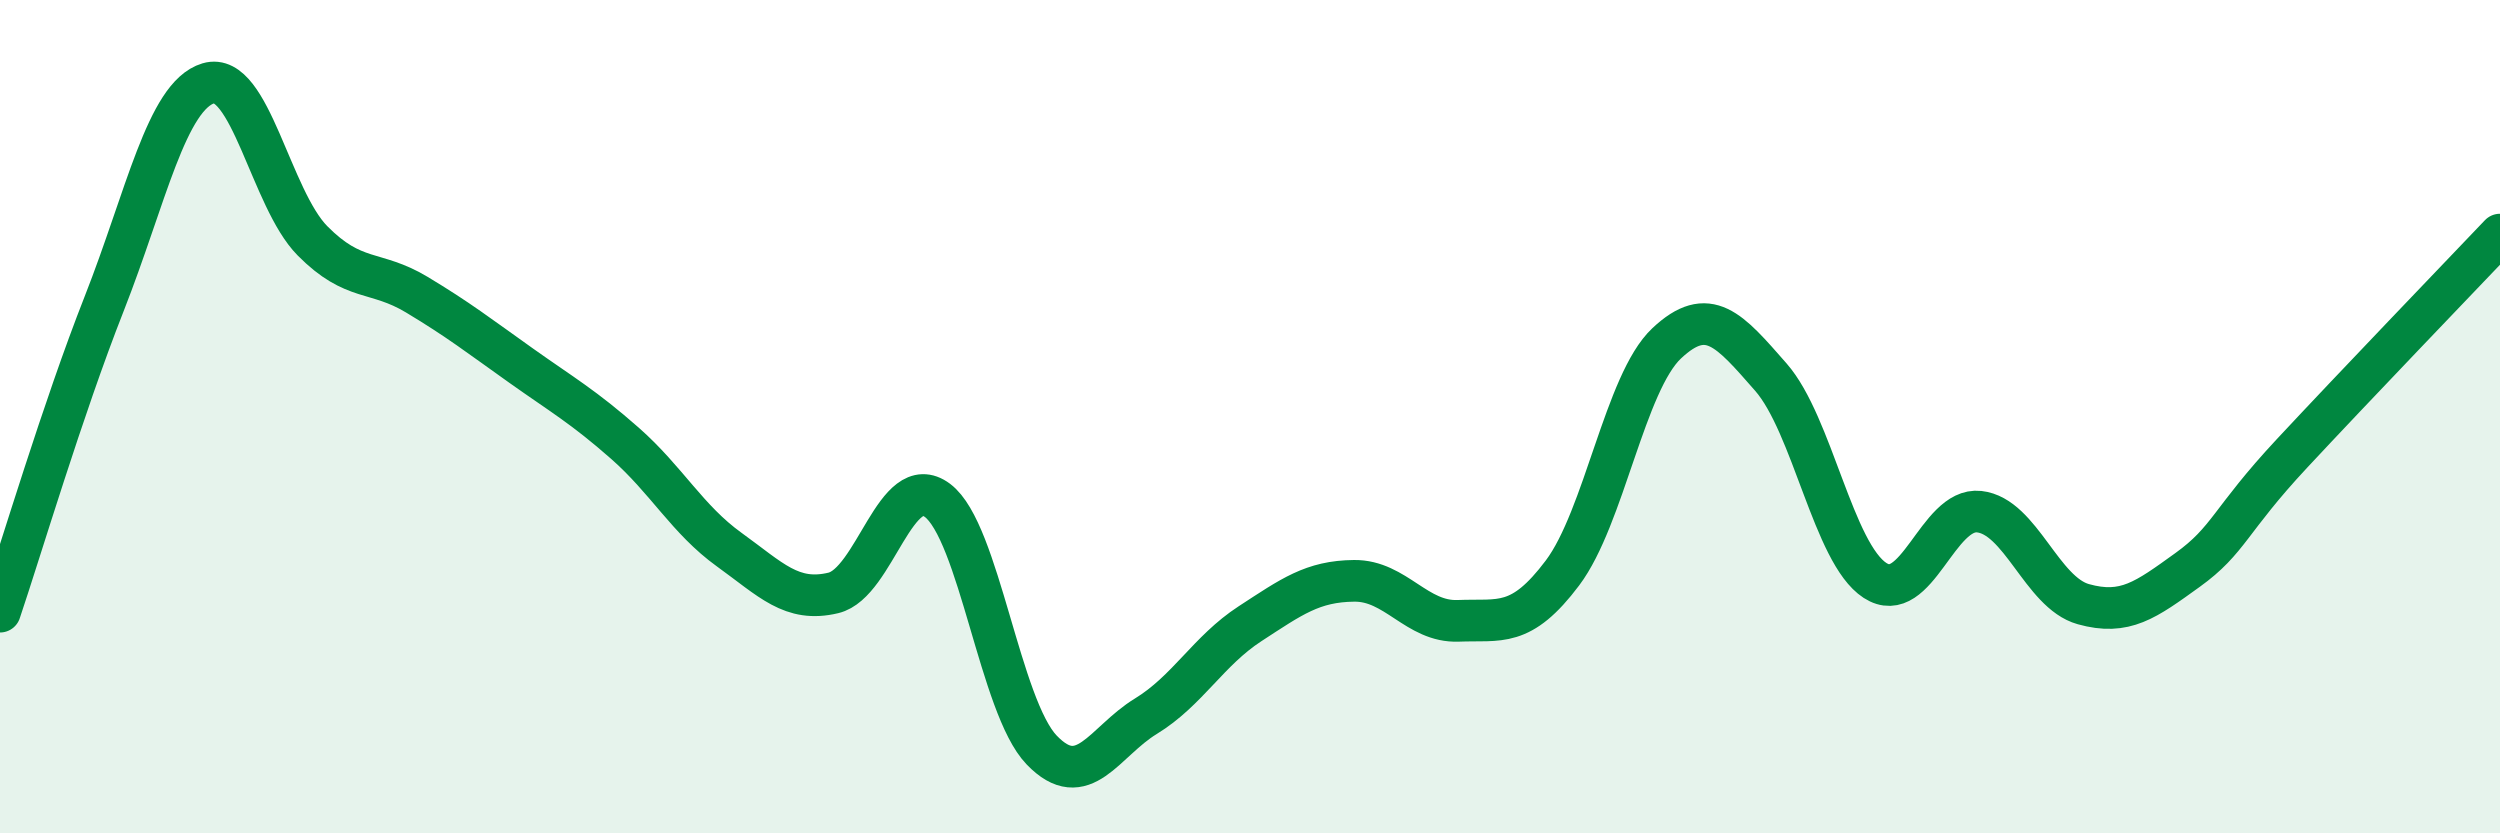
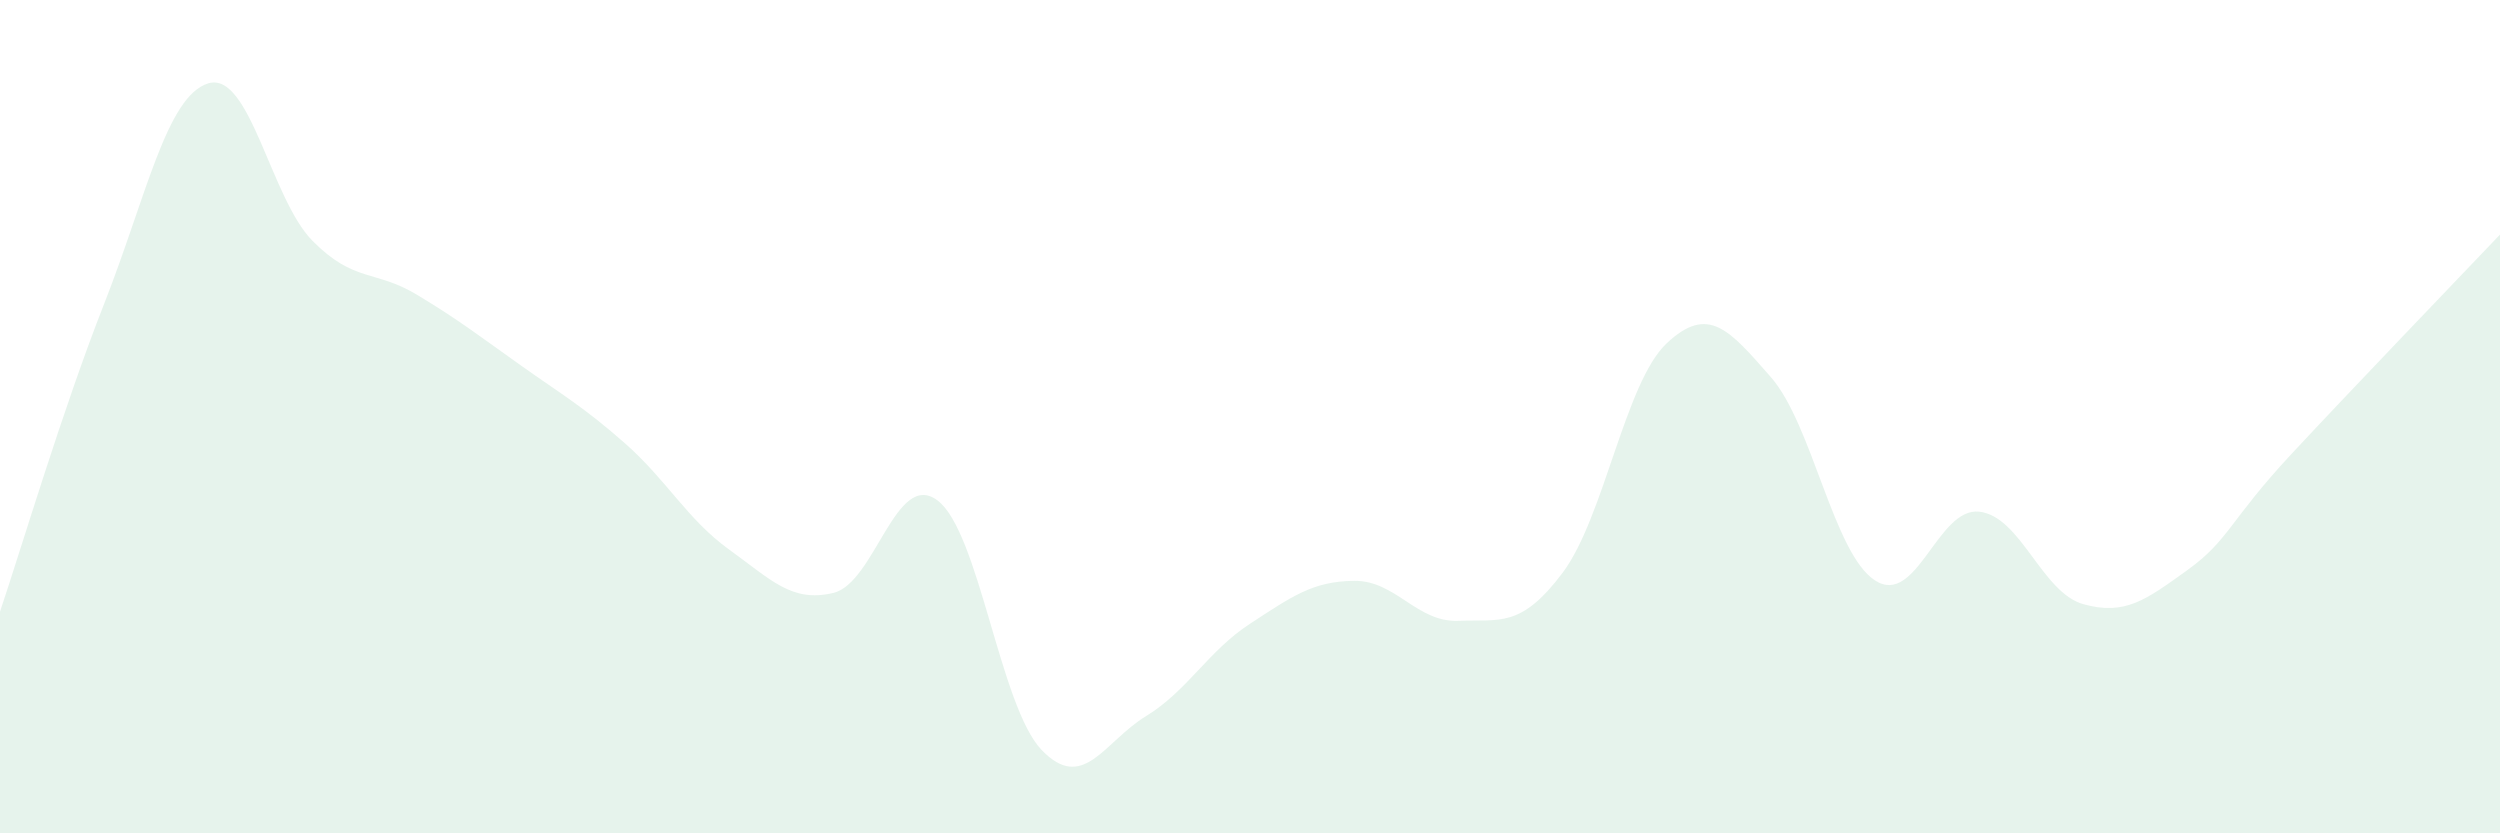
<svg xmlns="http://www.w3.org/2000/svg" width="60" height="20" viewBox="0 0 60 20">
  <path d="M 0,14.68 C 0.5,13.2 1.5,9.83 2.5,7.29 C 3.5,4.75 4,2.3 5,2 C 6,1.7 6.5,4.77 7.5,5.78 C 8.5,6.79 9,6.47 10,7.07 C 11,7.67 11.5,8.06 12.5,8.77 C 13.5,9.48 14,9.76 15,10.64 C 16,11.52 16.5,12.47 17.5,13.19 C 18.5,13.91 19,14.47 20,14.23 C 21,13.99 21.5,11.26 22.5,12.01 C 23.5,12.76 24,16.96 25,18 C 26,19.04 26.5,17.8 27.5,17.19 C 28.5,16.58 29,15.62 30,14.97 C 31,14.32 31.5,13.95 32.5,13.94 C 33.5,13.93 34,14.94 35,14.9 C 36,14.86 36.5,15.08 37.5,13.75 C 38.5,12.42 39,9.18 40,8.24 C 41,7.3 41.5,7.91 42.5,9.05 C 43.5,10.19 44,13.28 45,13.93 C 46,14.58 46.5,12.17 47.5,12.28 C 48.5,12.39 49,14.22 50,14.5 C 51,14.78 51.5,14.4 52.5,13.68 C 53.5,12.96 53.5,12.5 55,10.89 C 56.5,9.28 59,6.68 60,5.63L60 20L0 20Z" fill="#008740" opacity="0.1" stroke-linecap="round" stroke-linejoin="round" />
-   <path d="M 0,14.68 C 0.5,13.2 1.5,9.83 2.5,7.29 C 3.5,4.75 4,2.3 5,2 C 6,1.7 6.5,4.77 7.5,5.78 C 8.5,6.79 9,6.47 10,7.07 C 11,7.67 11.5,8.06 12.5,8.77 C 13.5,9.48 14,9.76 15,10.64 C 16,11.52 16.5,12.47 17.5,13.19 C 18.5,13.91 19,14.47 20,14.23 C 21,13.99 21.5,11.26 22.5,12.01 C 23.5,12.76 24,16.96 25,18 C 26,19.04 26.5,17.8 27.5,17.19 C 28.5,16.58 29,15.62 30,14.97 C 31,14.32 31.5,13.95 32.5,13.94 C 33.5,13.93 34,14.94 35,14.9 C 36,14.86 36.5,15.08 37.5,13.75 C 38.5,12.42 39,9.18 40,8.24 C 41,7.3 41.5,7.91 42.5,9.05 C 43.5,10.19 44,13.28 45,13.93 C 46,14.58 46.5,12.17 47.5,12.28 C 48.5,12.39 49,14.22 50,14.5 C 51,14.78 51.5,14.4 52.5,13.68 C 53.5,12.96 53.5,12.5 55,10.89 C 56.5,9.28 59,6.68 60,5.63" stroke="#008740" stroke-width="1" fill="none" stroke-linecap="round" stroke-linejoin="round" />
</svg>